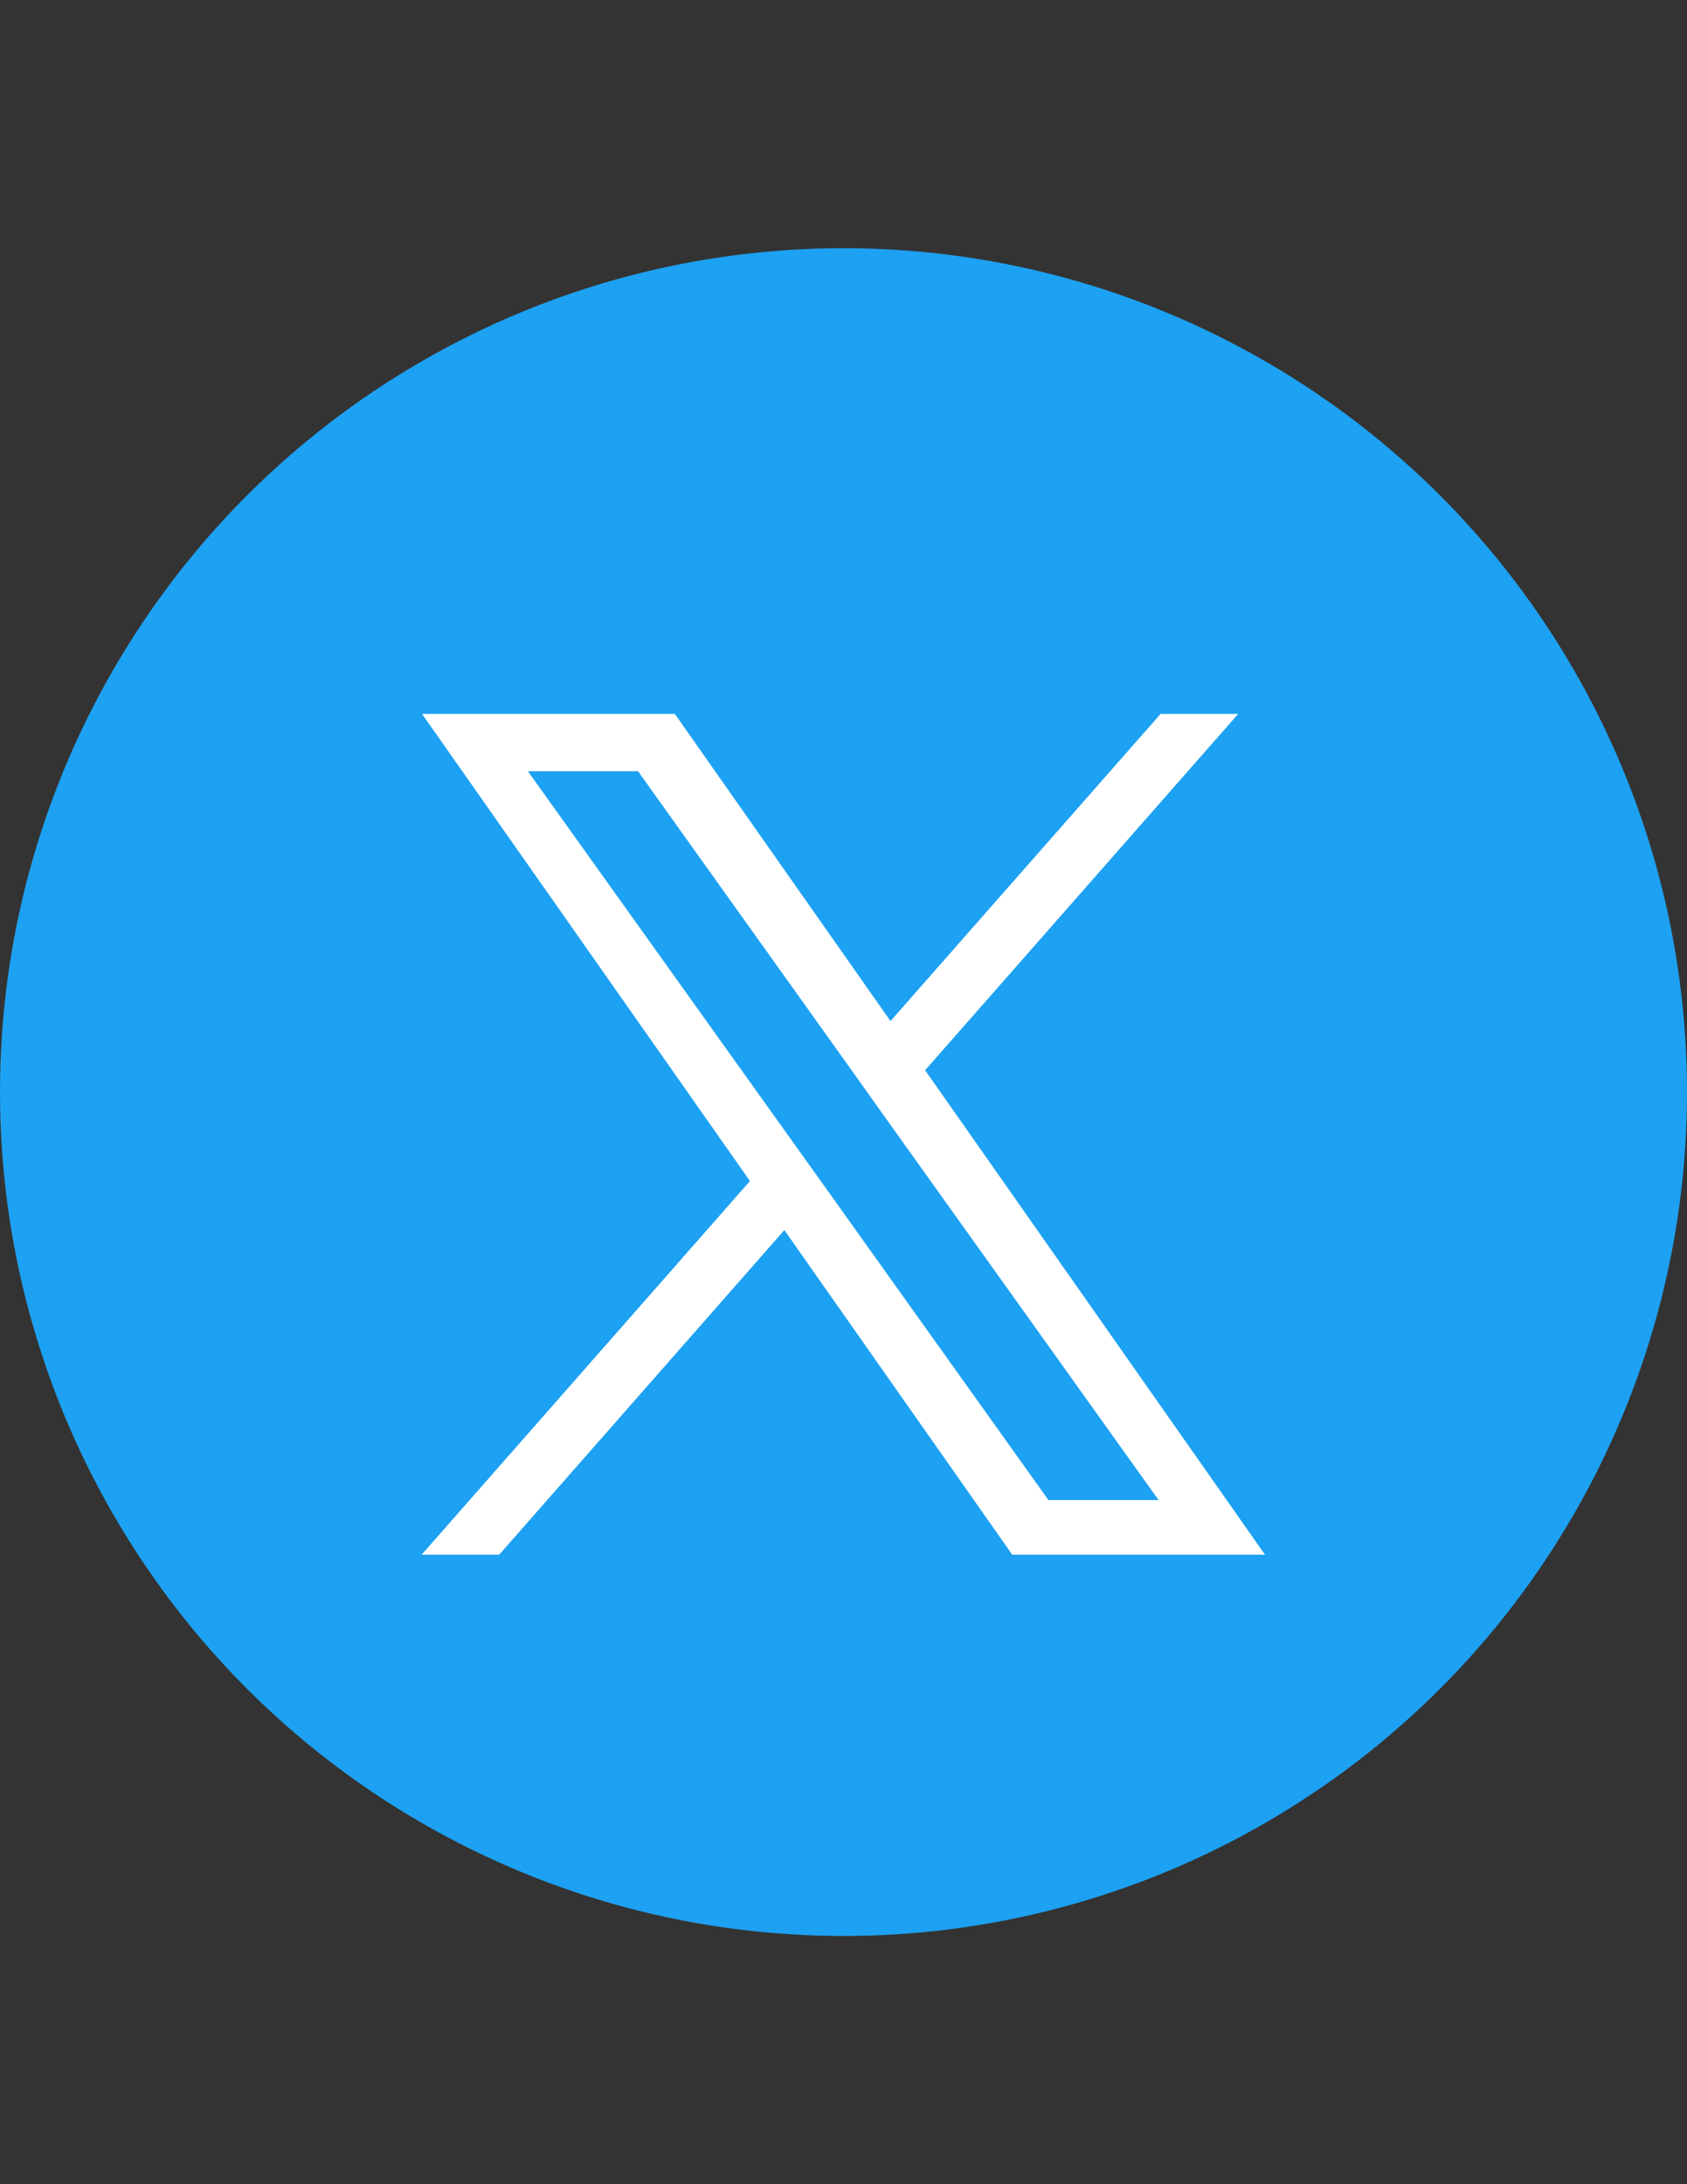
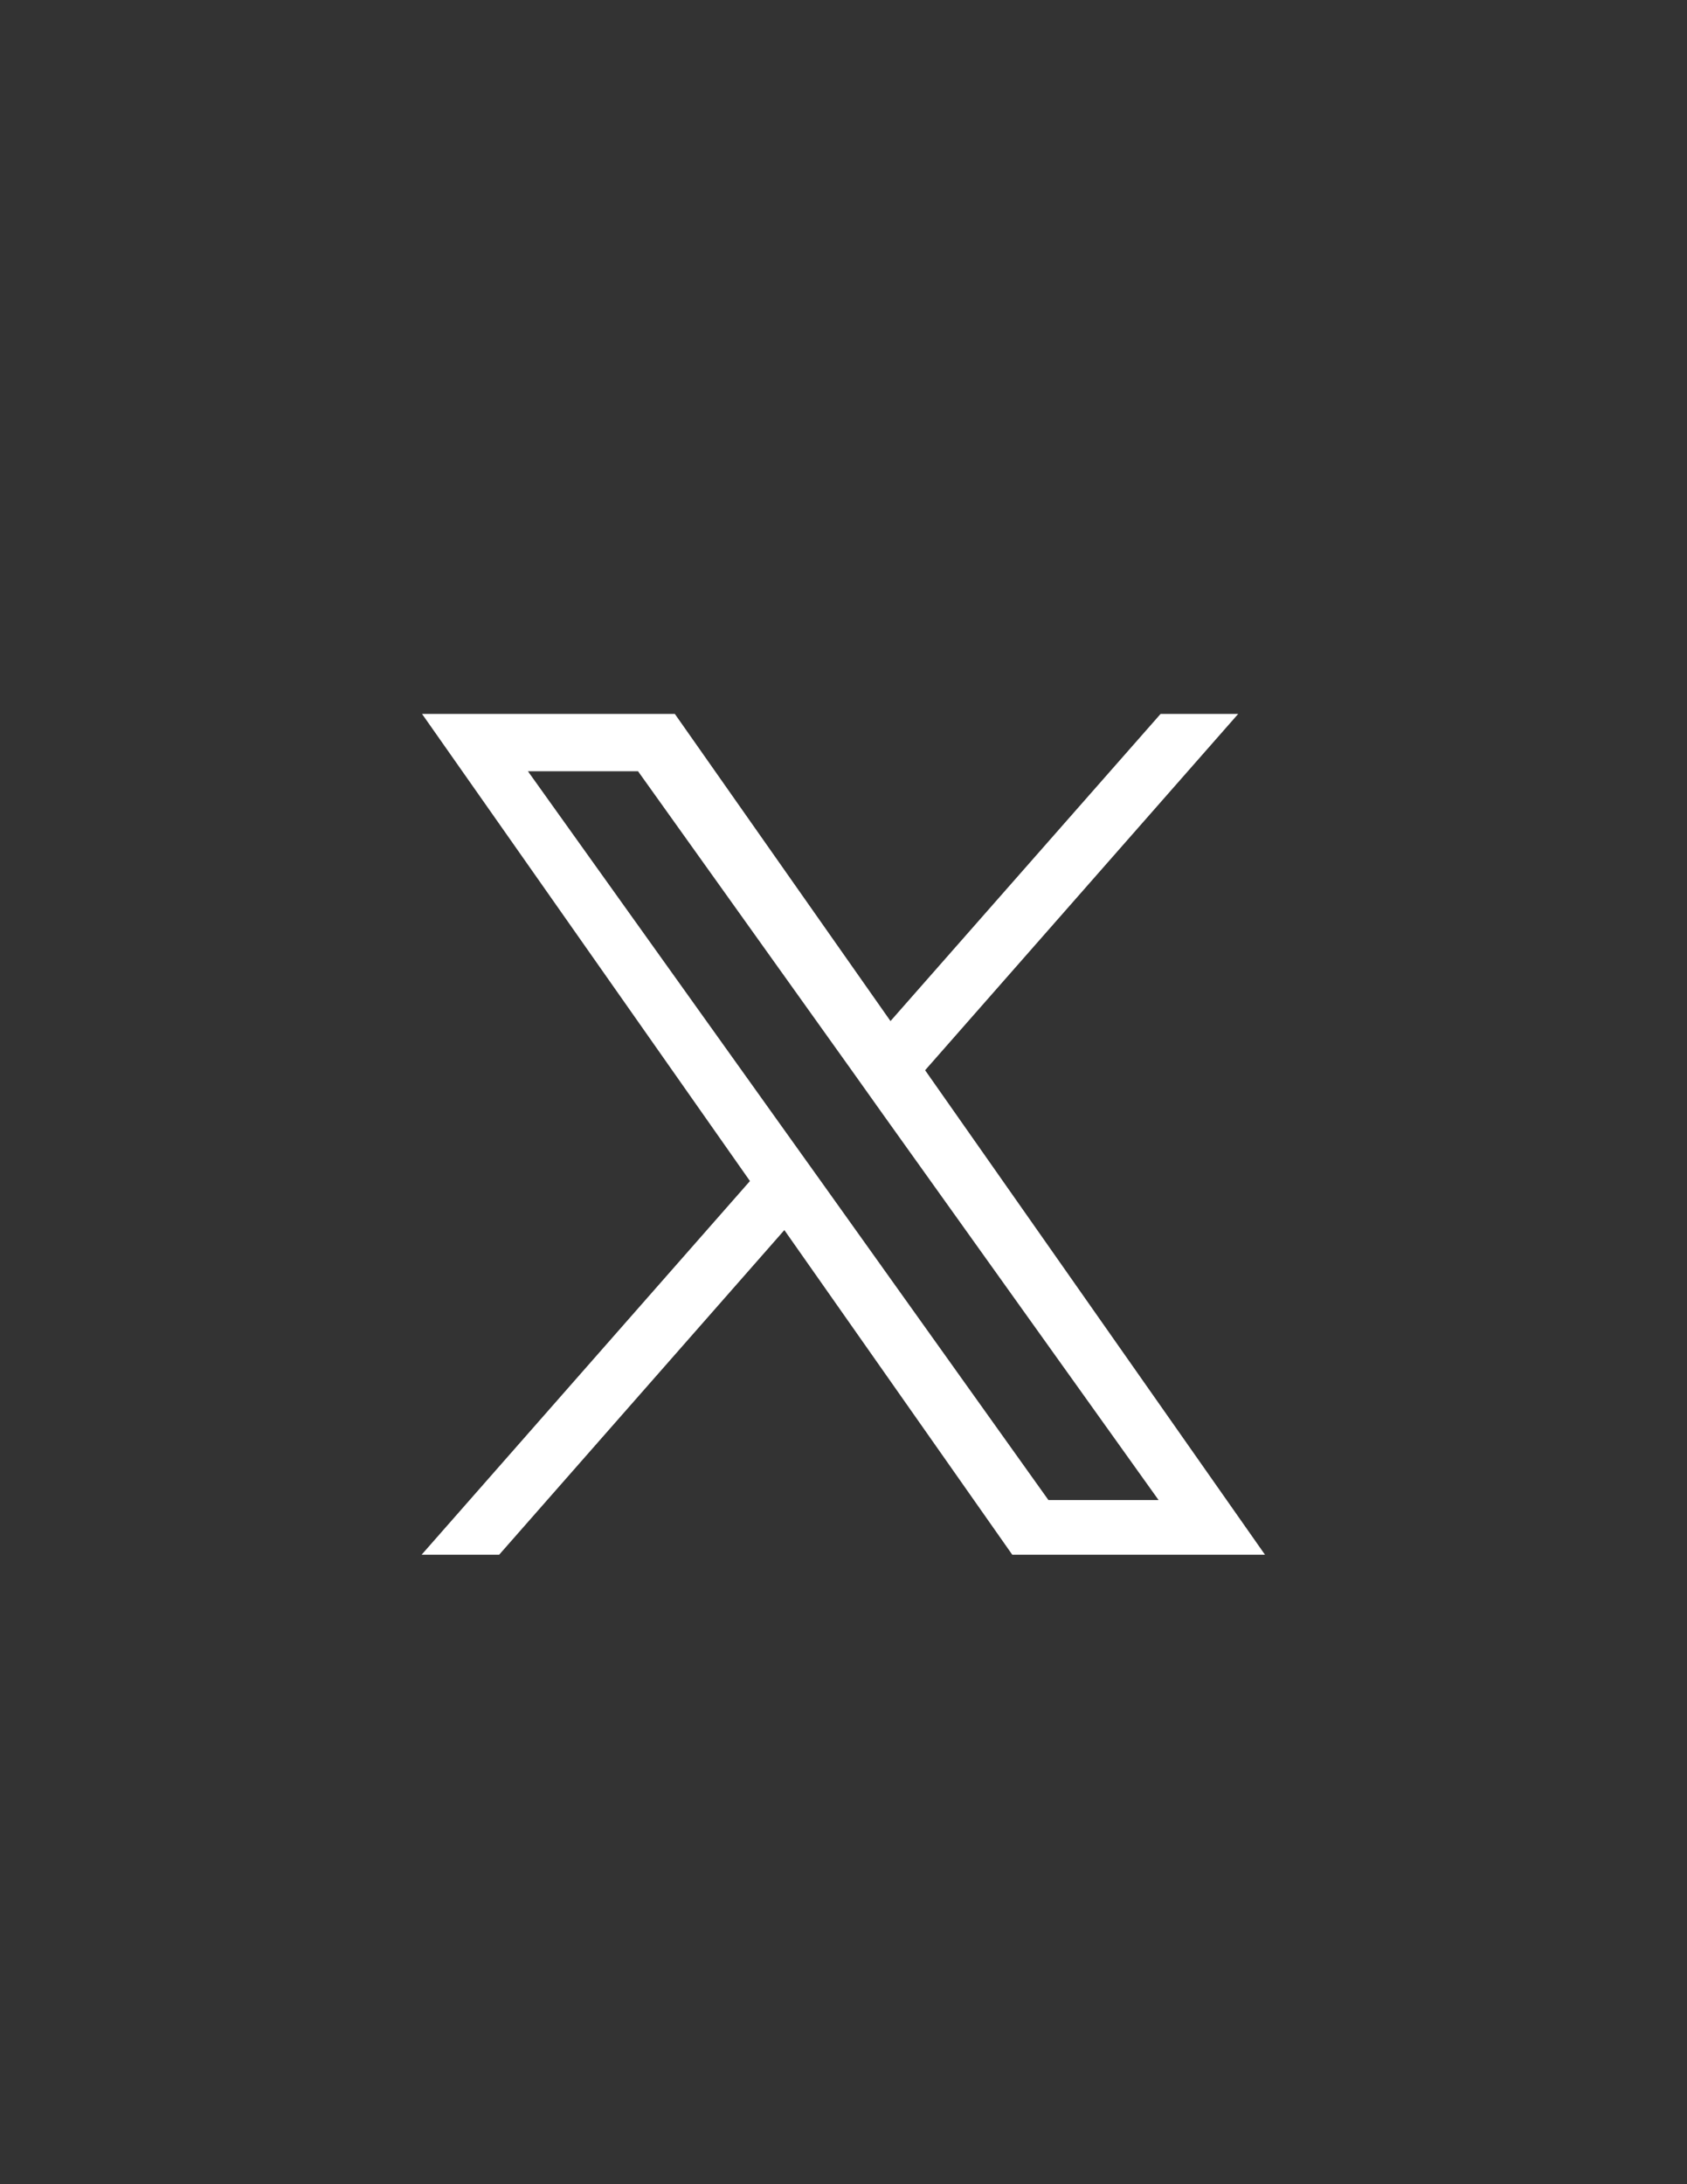
<svg xmlns="http://www.w3.org/2000/svg" version="1.1" id="Layer_1" x="0px" y="0px" width="612px" height="792px" viewBox="0 0 612 792" enable-background="new 0 0 612 792" xml:space="preserve">
  <rect x="0" y="0" width="612" height="792" fill="#333333" stroke="none" />
  <g>
-     <circle id="Dark_Blue" fill="#1DA1F2" cx="306" cy="396" r="306" />
-   </g>
+     </g>
  <path fill="#FFFFFF" stroke="#FFFFFF" stroke-miterlimit="10" d="M334.972,388.04l113.117-128.68h-26.82l-98.265,111.693  l-78.458-111.693h-90.485L272.7,428.285L154.061,563.24h26.805l103.722-118.013l82.892,118.013h90.459L334.972,388.04z   M298.217,429.759l-12.026-16.81l-95.649-133.793h41.175l77.19,108.016l11.98,16.835l100.382,140.417h-41.187L298.217,429.759z" />
</svg>